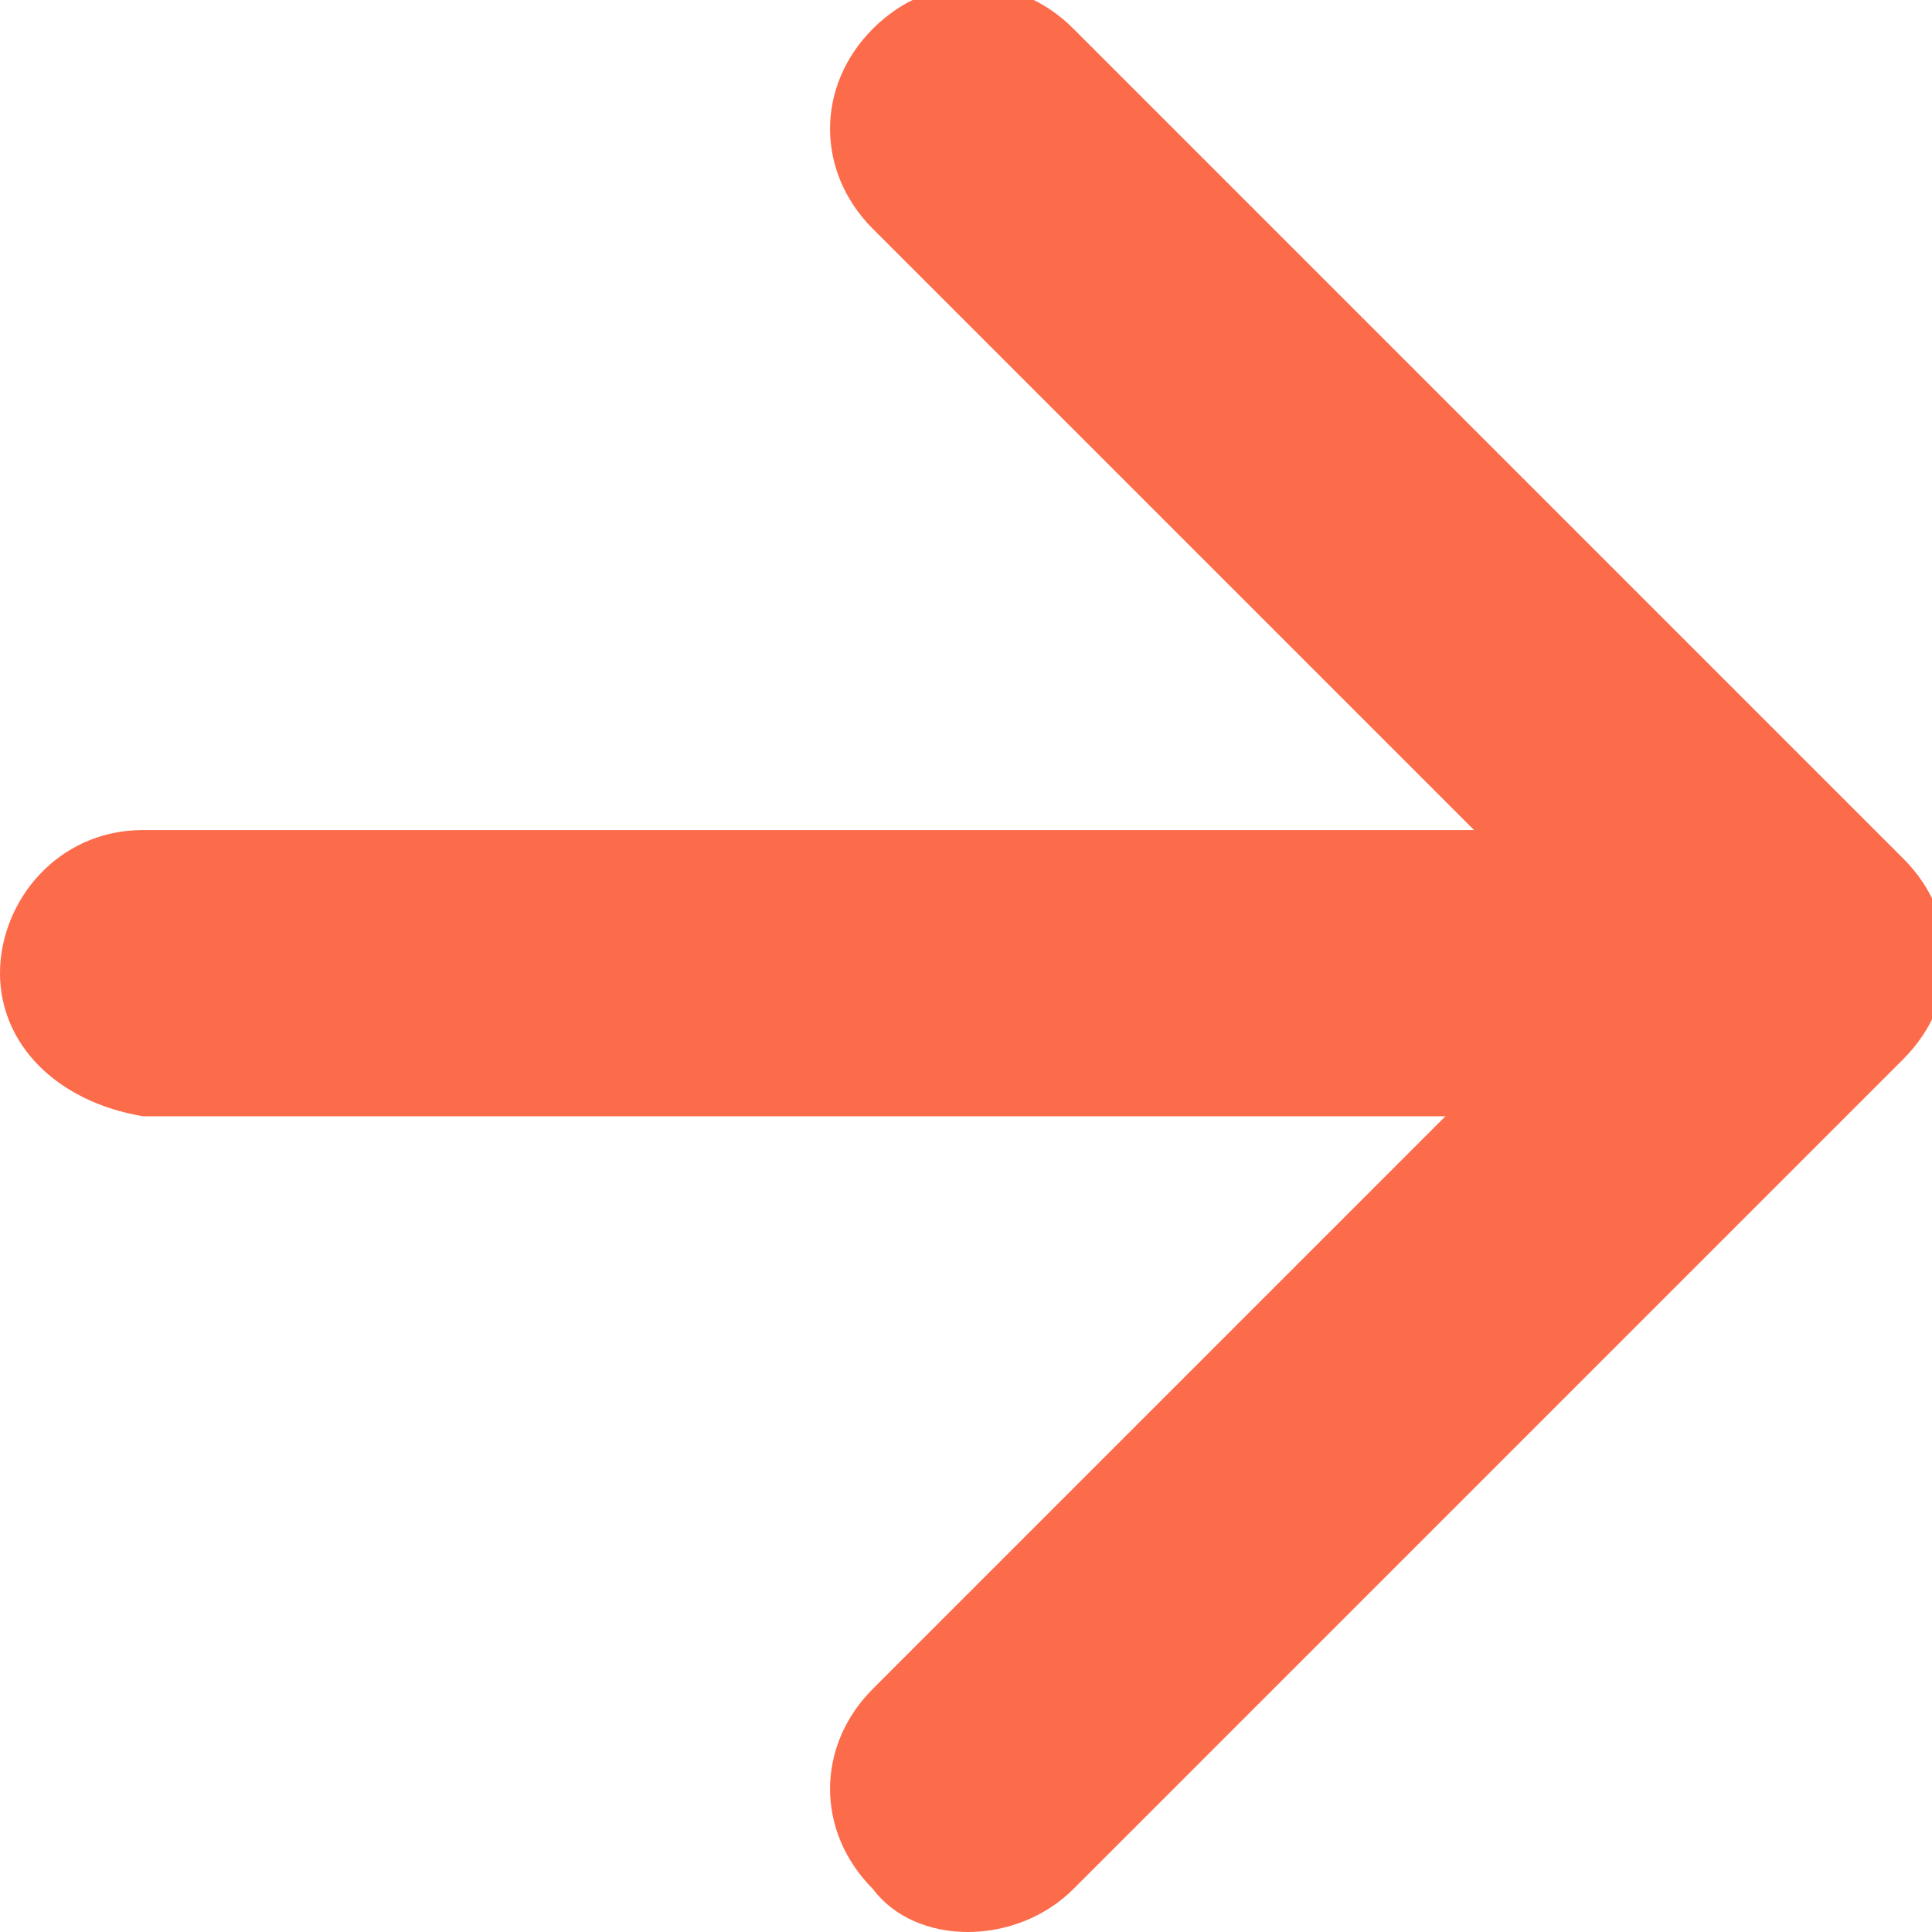
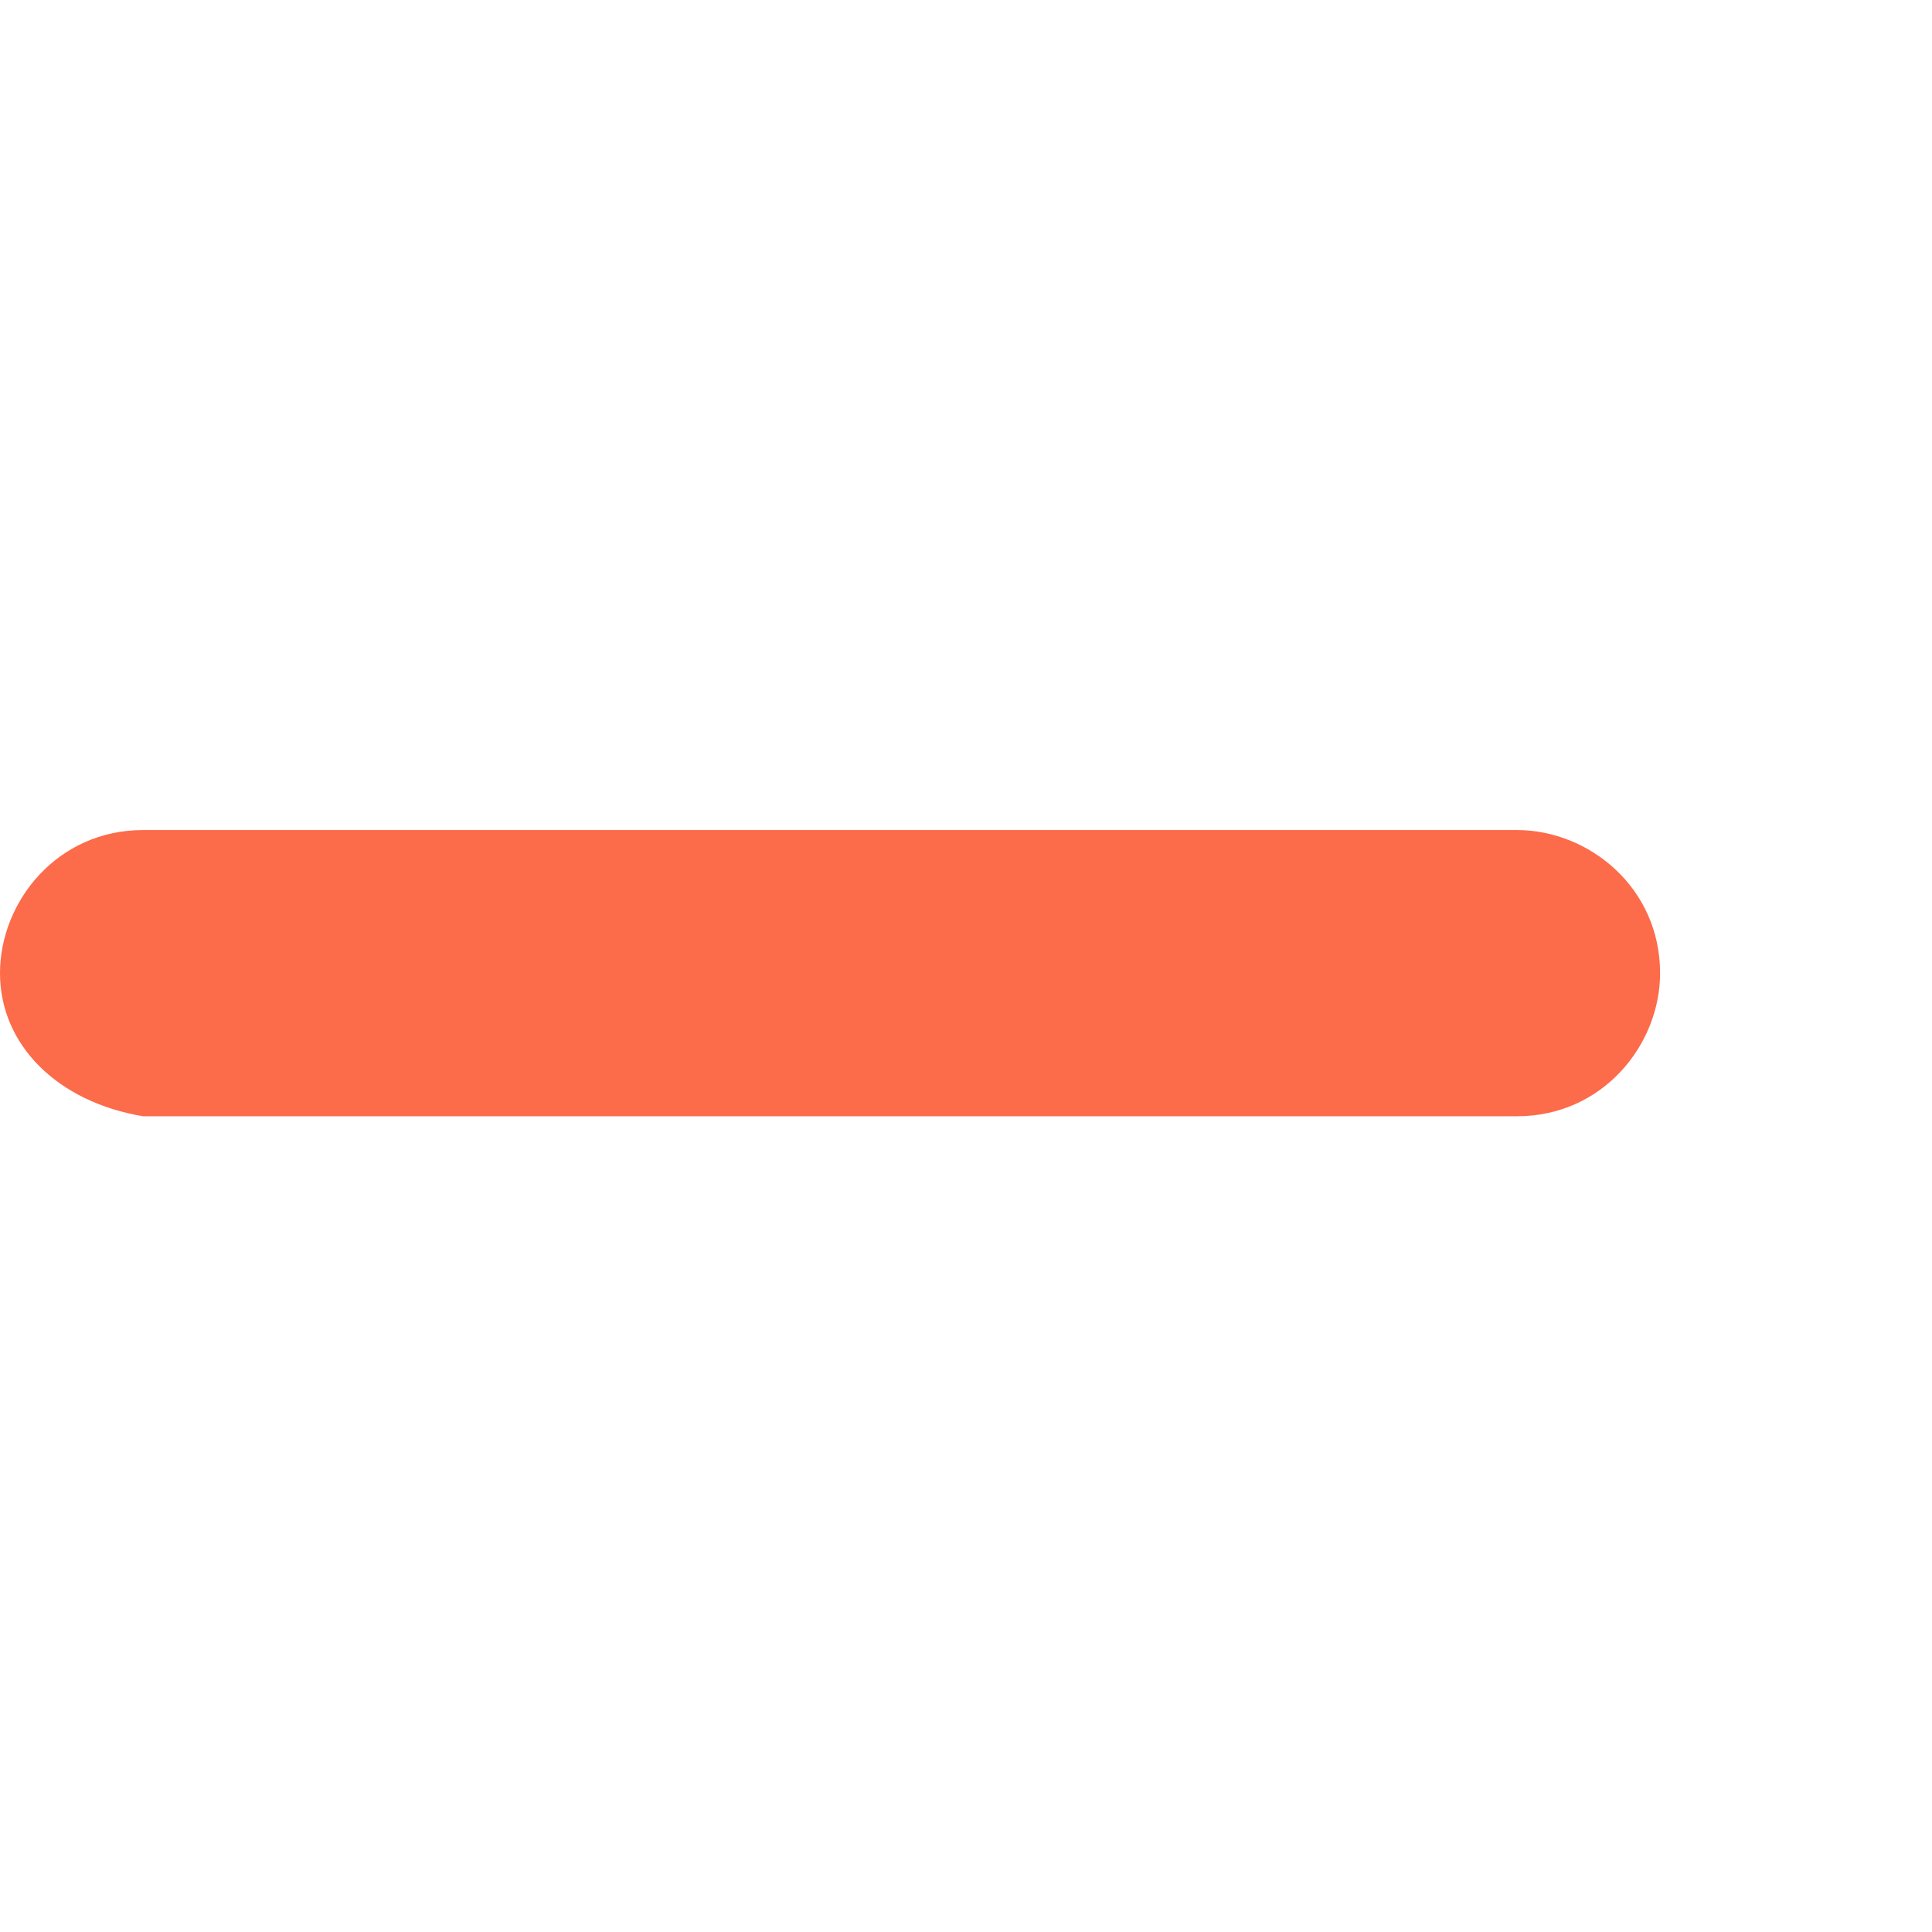
<svg xmlns="http://www.w3.org/2000/svg" version="1.1" id="Calque_1" x="0px" y="0px" viewBox="0 0 13.5 13.5" style="enable-background:new 0 0 13.5 13.5;" xml:space="preserve">
  <style type="text/css">
	.st0{fill-rule:evenodd;clip-rule:evenodd;fill:#fc6b4a;}
</style>
  <g transform="translate(-4.5 18) rotate(-90)">
-     <path class="st0" d="M4.8,10.6c0.4-0.4,1-0.4,1.4,0c0,0,0,0,0,0l5.1,5.1l5.1-5.1c0.4-0.4,1-0.4,1.4,0s0.4,1,0,1.4l-5.8,5.8   c-0.4,0.4-1,0.4-1.4,0c0,0,0,0,0,0l-5.8-5.8C4.4,11.6,4.4,10.9,4.8,10.6C4.8,10.6,4.8,10.6,4.8,10.6L4.8,10.6z" />
    <path class="st0" d="M11.2,4.5c0.5,0,1,0.4,1,1v9.6c0,0.5-0.4,1-1,1c-0.5,0-1-0.4-1-1V5.5C10.3,4.9,10.7,4.5,11.2,4.5   C11.2,4.5,11.2,4.5,11.2,4.5z" />
  </g>
</svg>